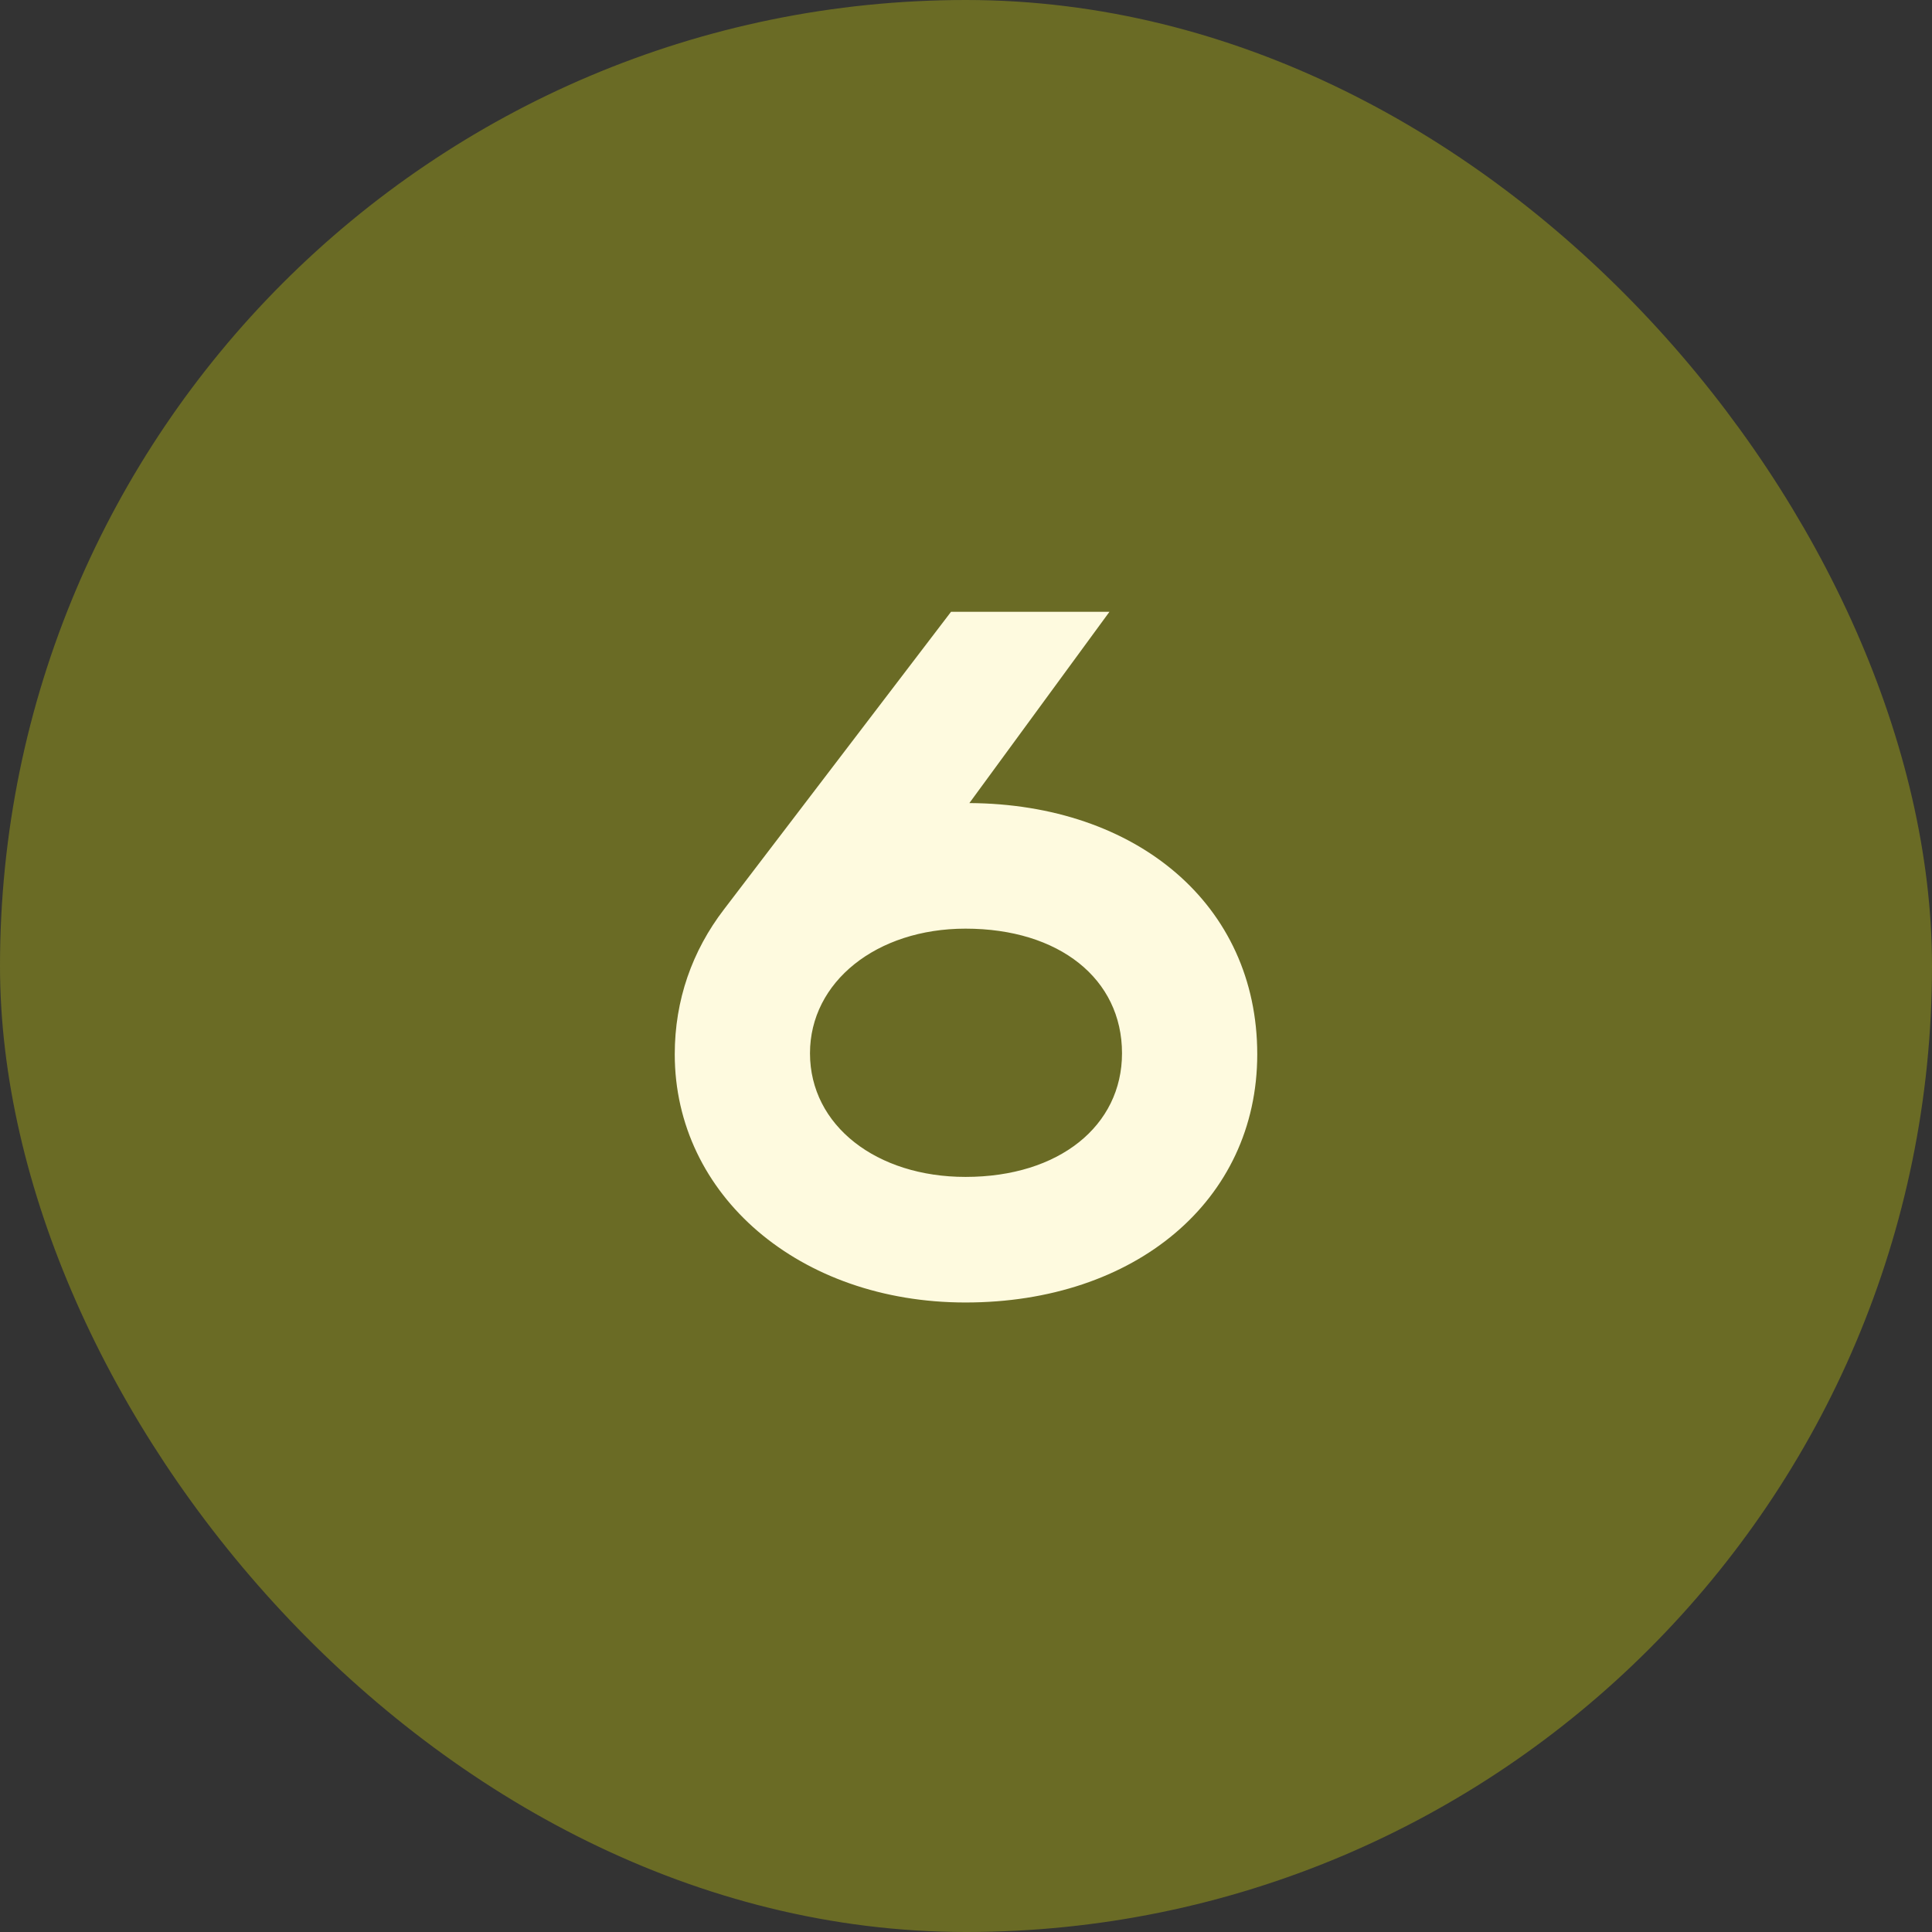
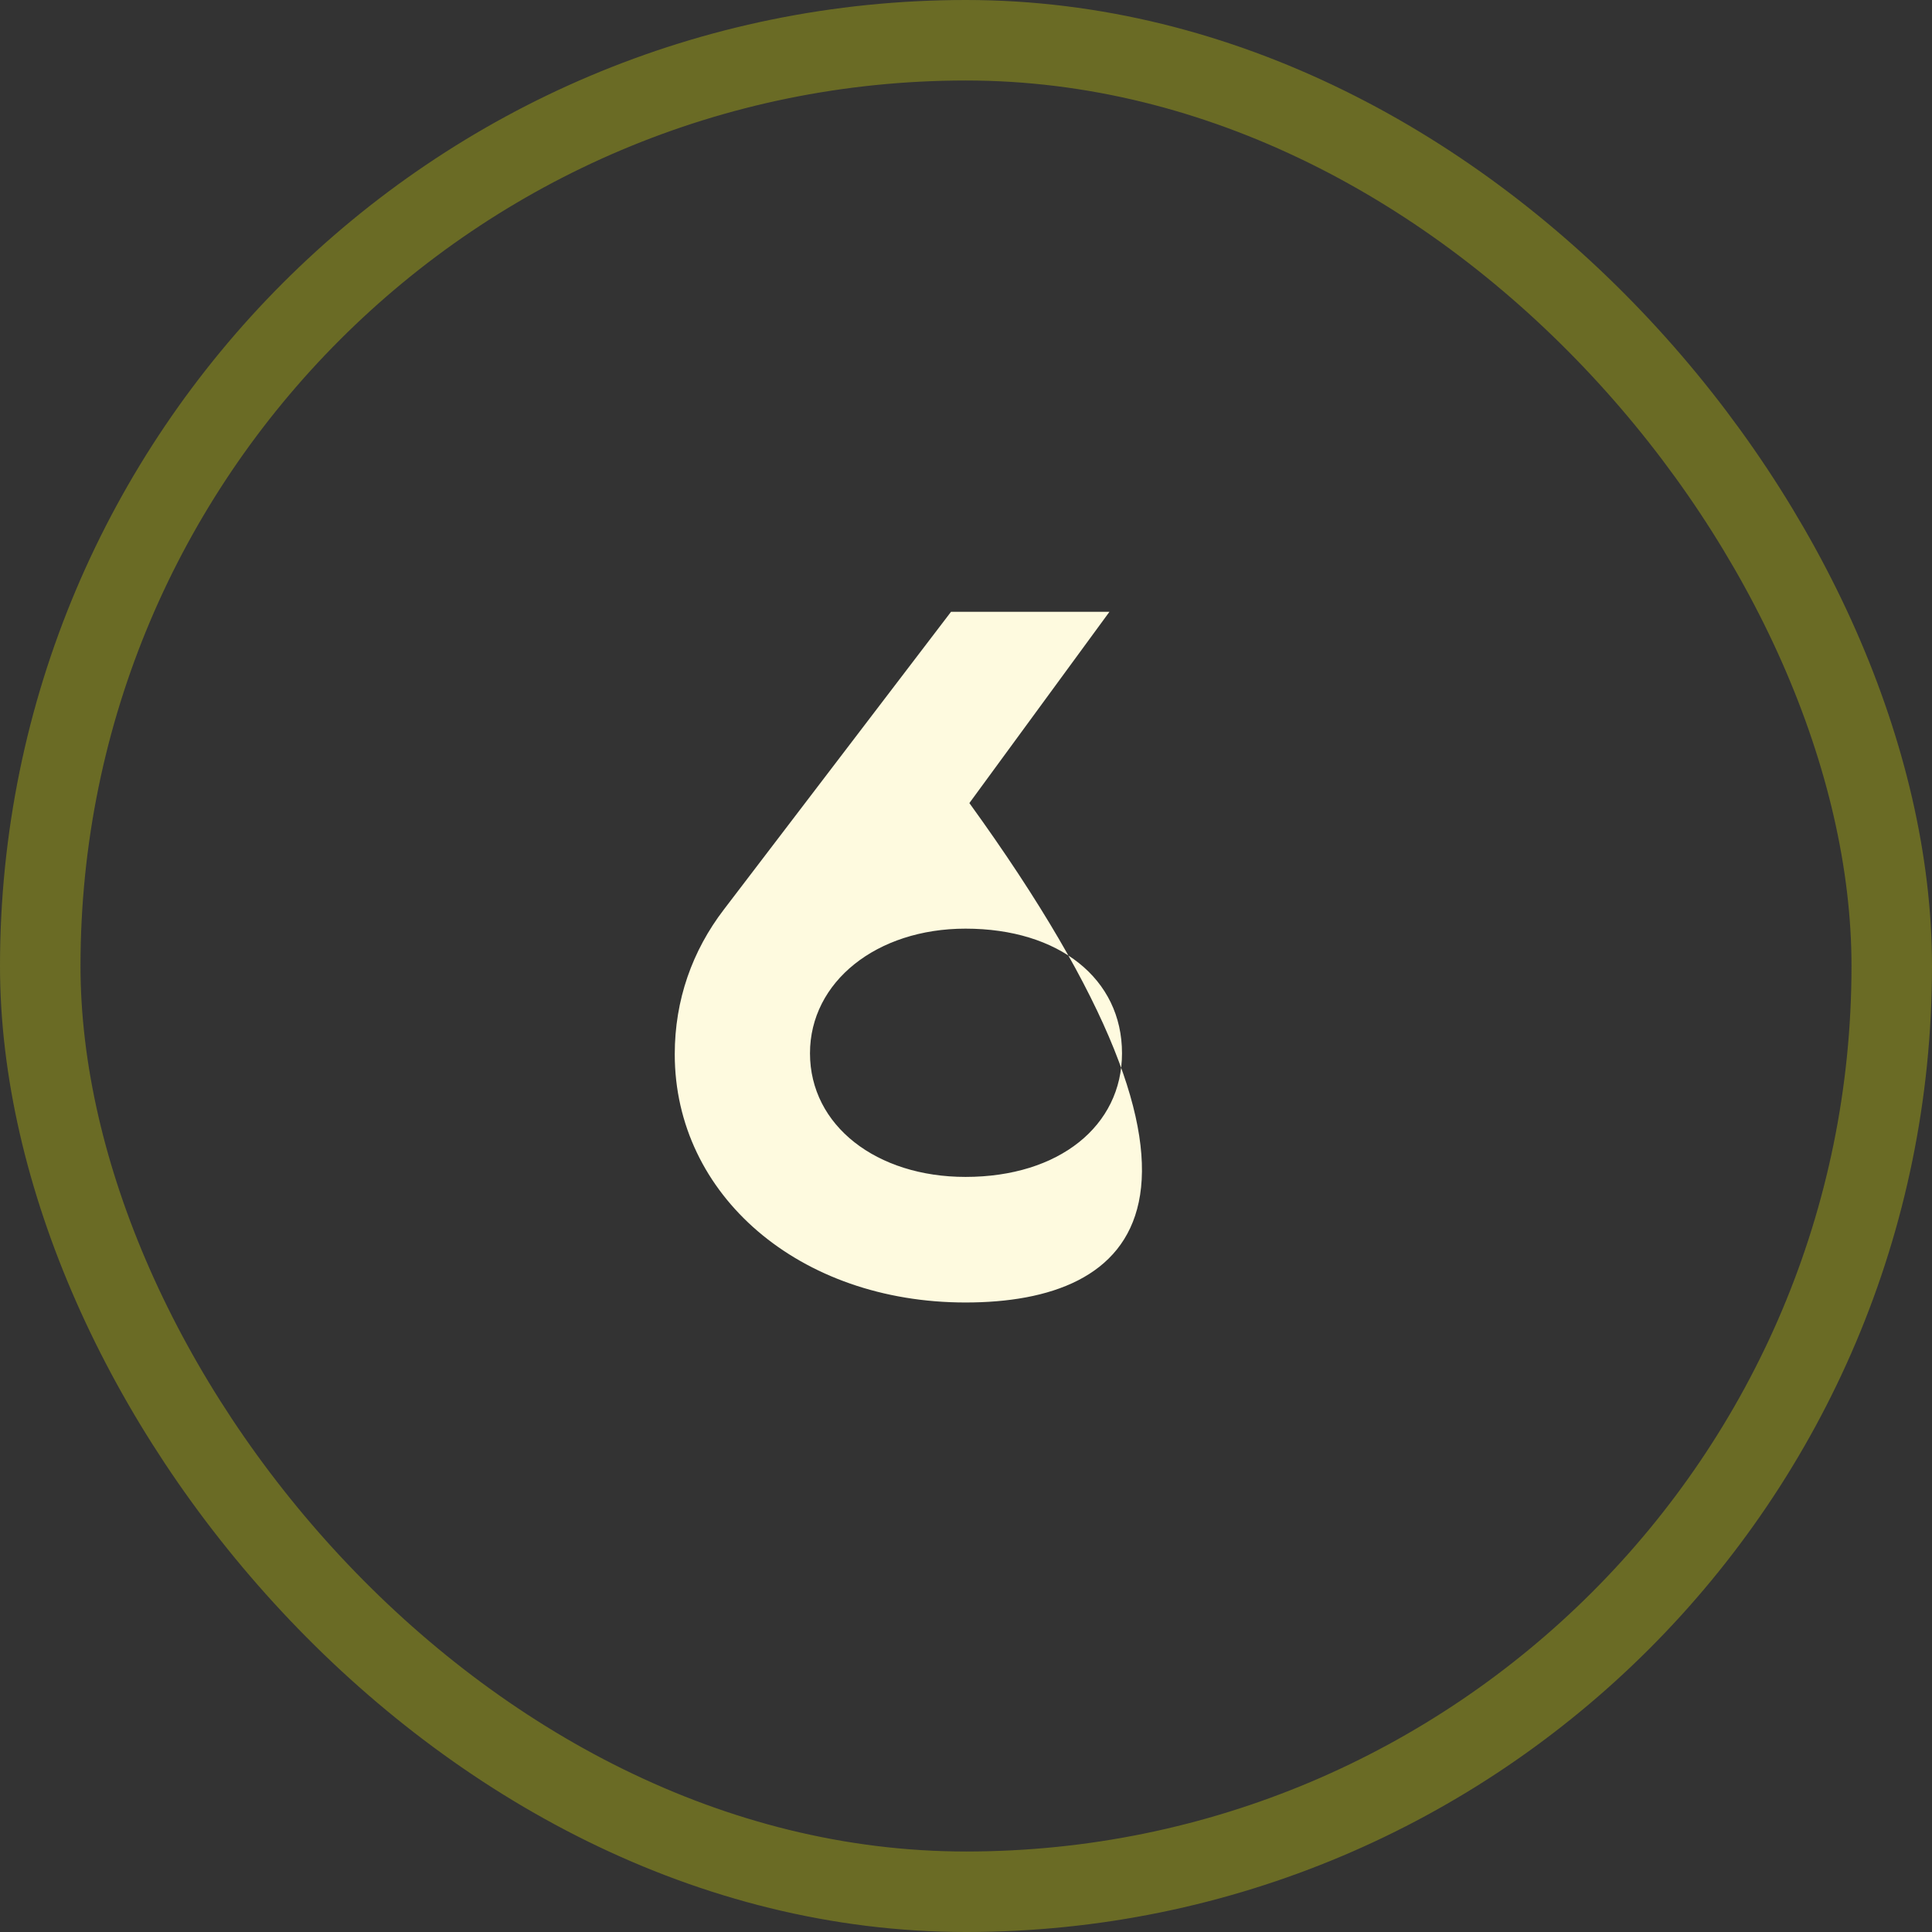
<svg xmlns="http://www.w3.org/2000/svg" width="24" height="24" viewBox="0 0 24 24" fill="none">
  <rect x="0" y="0" width="24" height="24" fill="#333333" stroke="none" />
-   <rect x="0.5" y="0.5" width="23" height="23" rx="11.5" fill="#6A6B25" />
  <rect x="0.5" y="0.5" width="23" height="23" rx="11.5" stroke="#6A6B25" />
-   <path d="M8.382 13.096C8.382 12.424 8.598 11.812 8.994 11.296L11.814 7.6H13.782L12.042 9.976C14.118 9.988 15.618 11.236 15.618 13.096C15.618 14.92 14.094 16.18 11.994 16.18C9.93 16.18 8.382 14.848 8.382 13.096ZM10.062 13.084C10.062 13.984 10.89 14.62 11.994 14.62C13.158 14.62 13.938 13.984 13.938 13.084C13.938 12.16 13.158 11.536 11.994 11.536C10.89 11.536 10.062 12.196 10.062 13.084Z" fill="#FEFADF" />
+   <path d="M8.382 13.096C8.382 12.424 8.598 11.812 8.994 11.296L11.814 7.6H13.782L12.042 9.976C15.618 14.92 14.094 16.18 11.994 16.18C9.93 16.18 8.382 14.848 8.382 13.096ZM10.062 13.084C10.062 13.984 10.89 14.62 11.994 14.62C13.158 14.62 13.938 13.984 13.938 13.084C13.938 12.16 13.158 11.536 11.994 11.536C10.89 11.536 10.062 12.196 10.062 13.084Z" fill="#FEFADF" />
</svg>